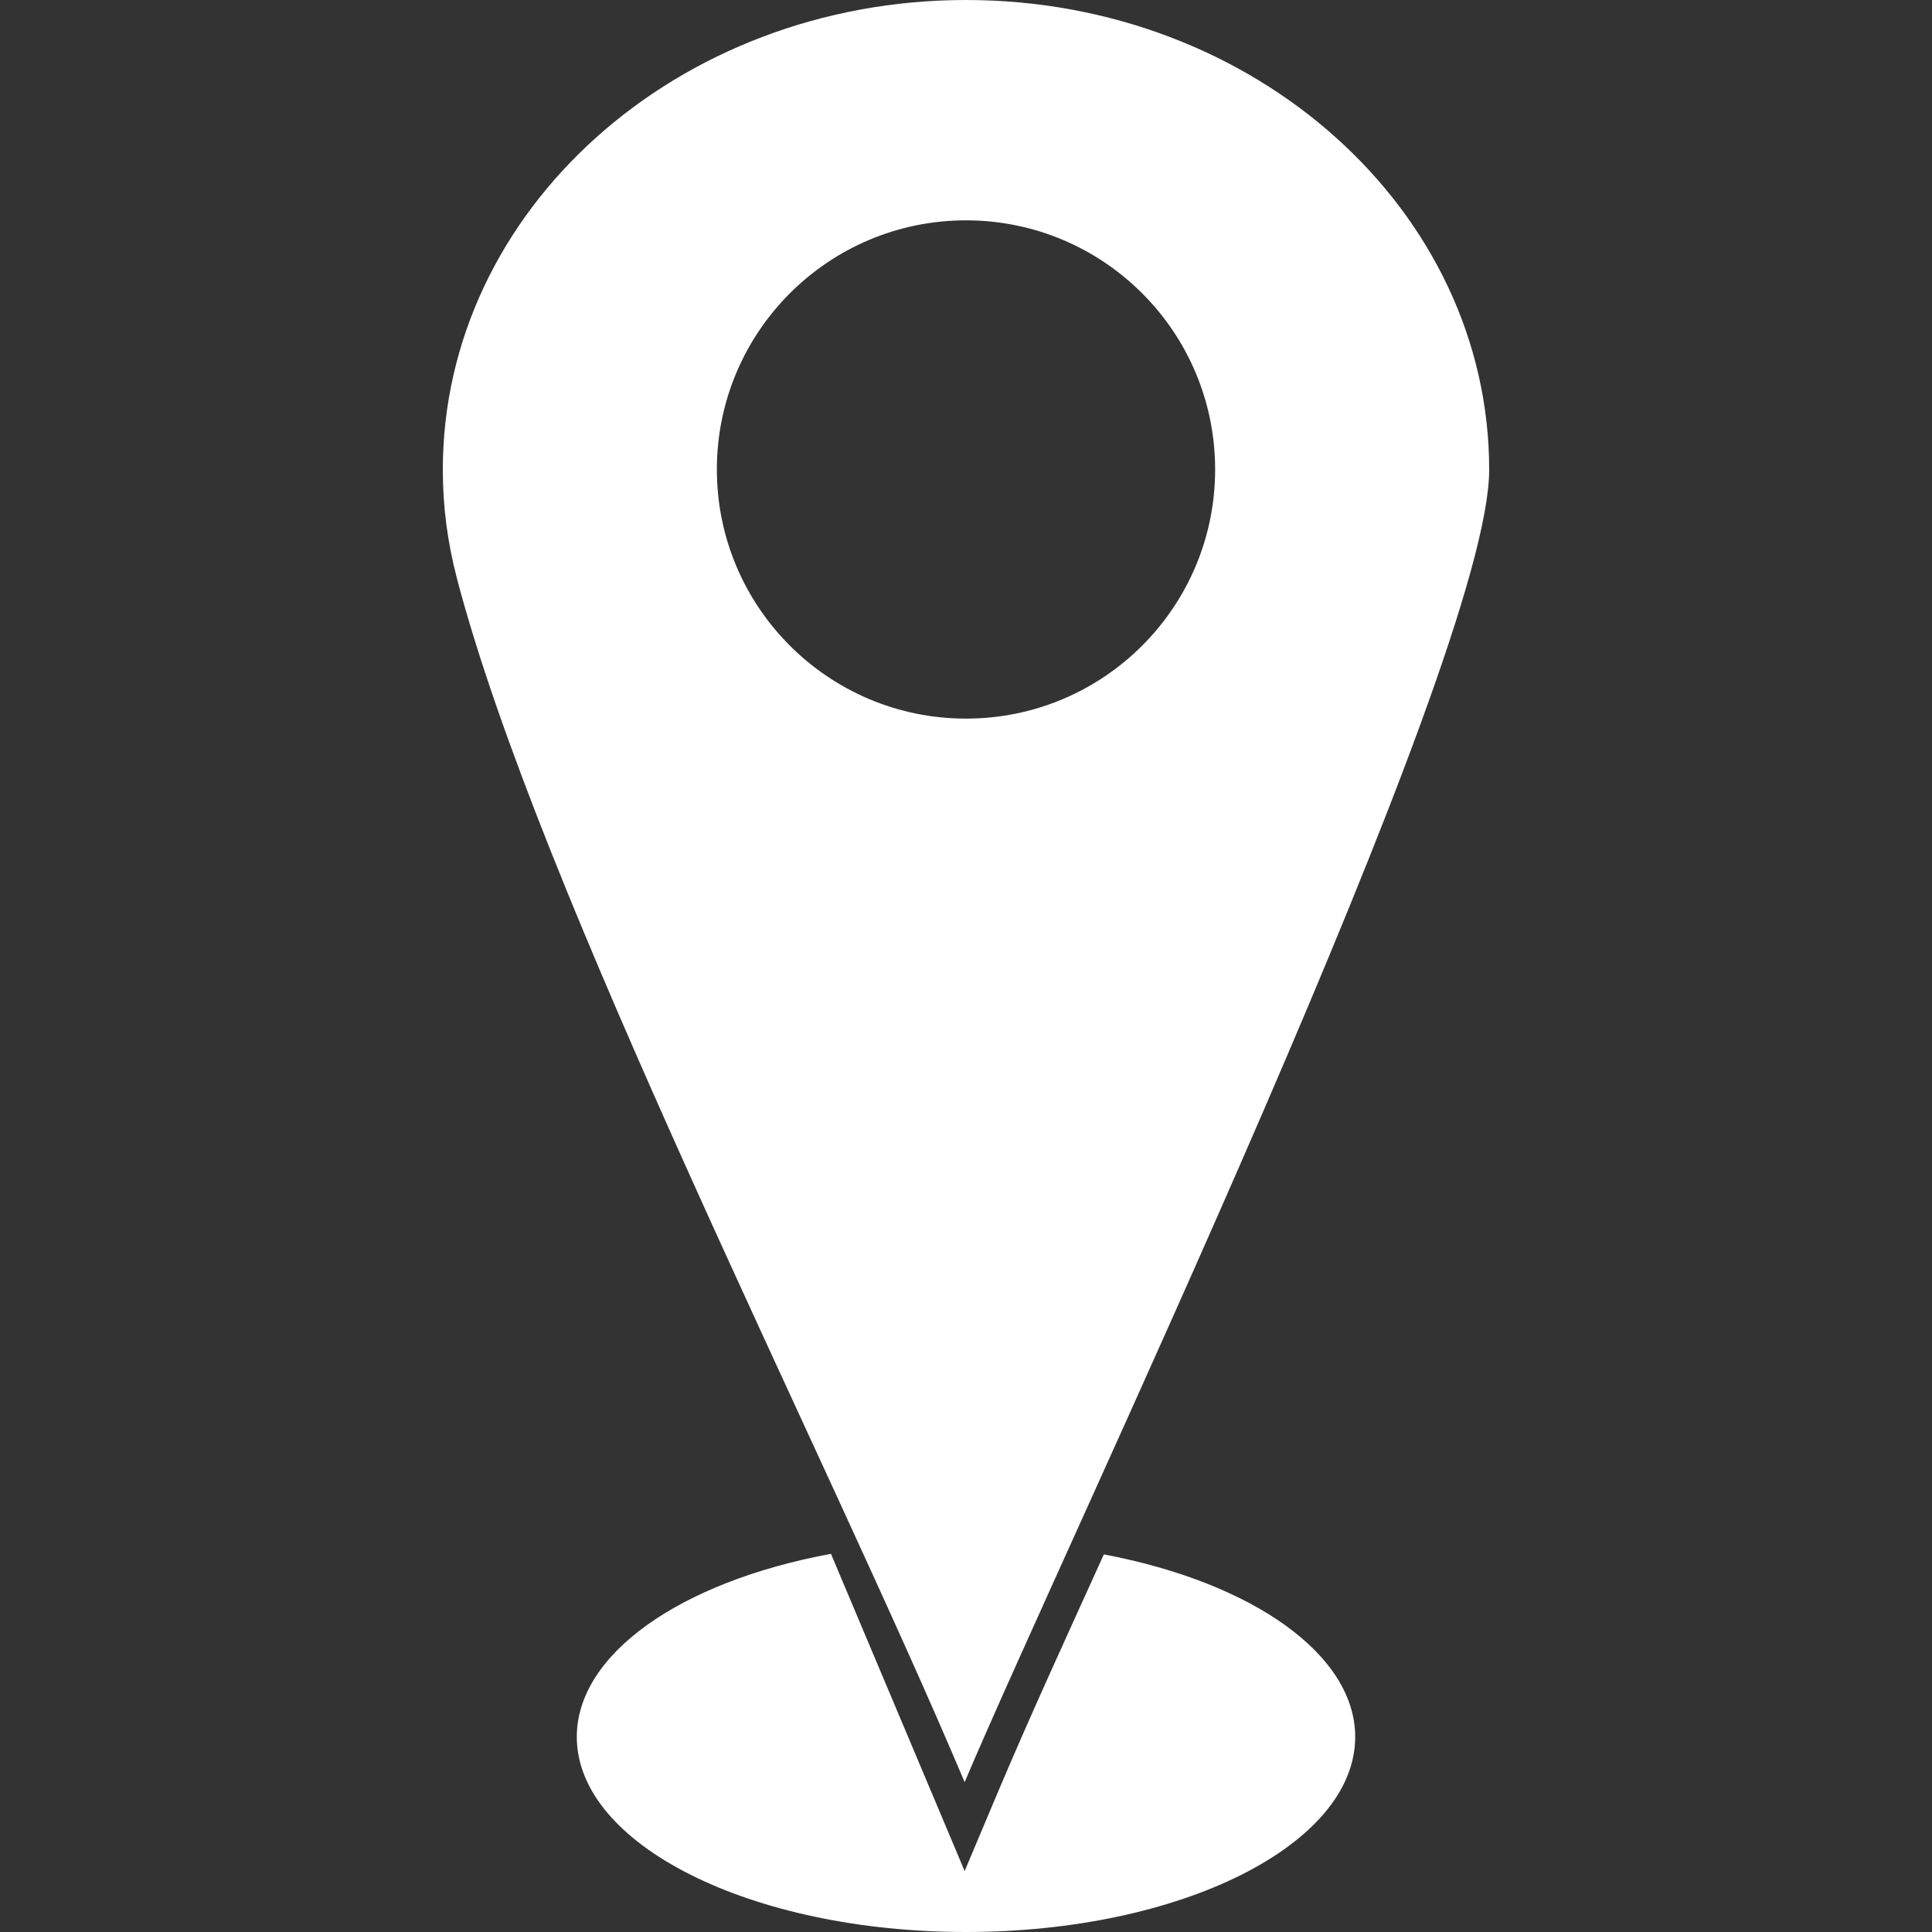
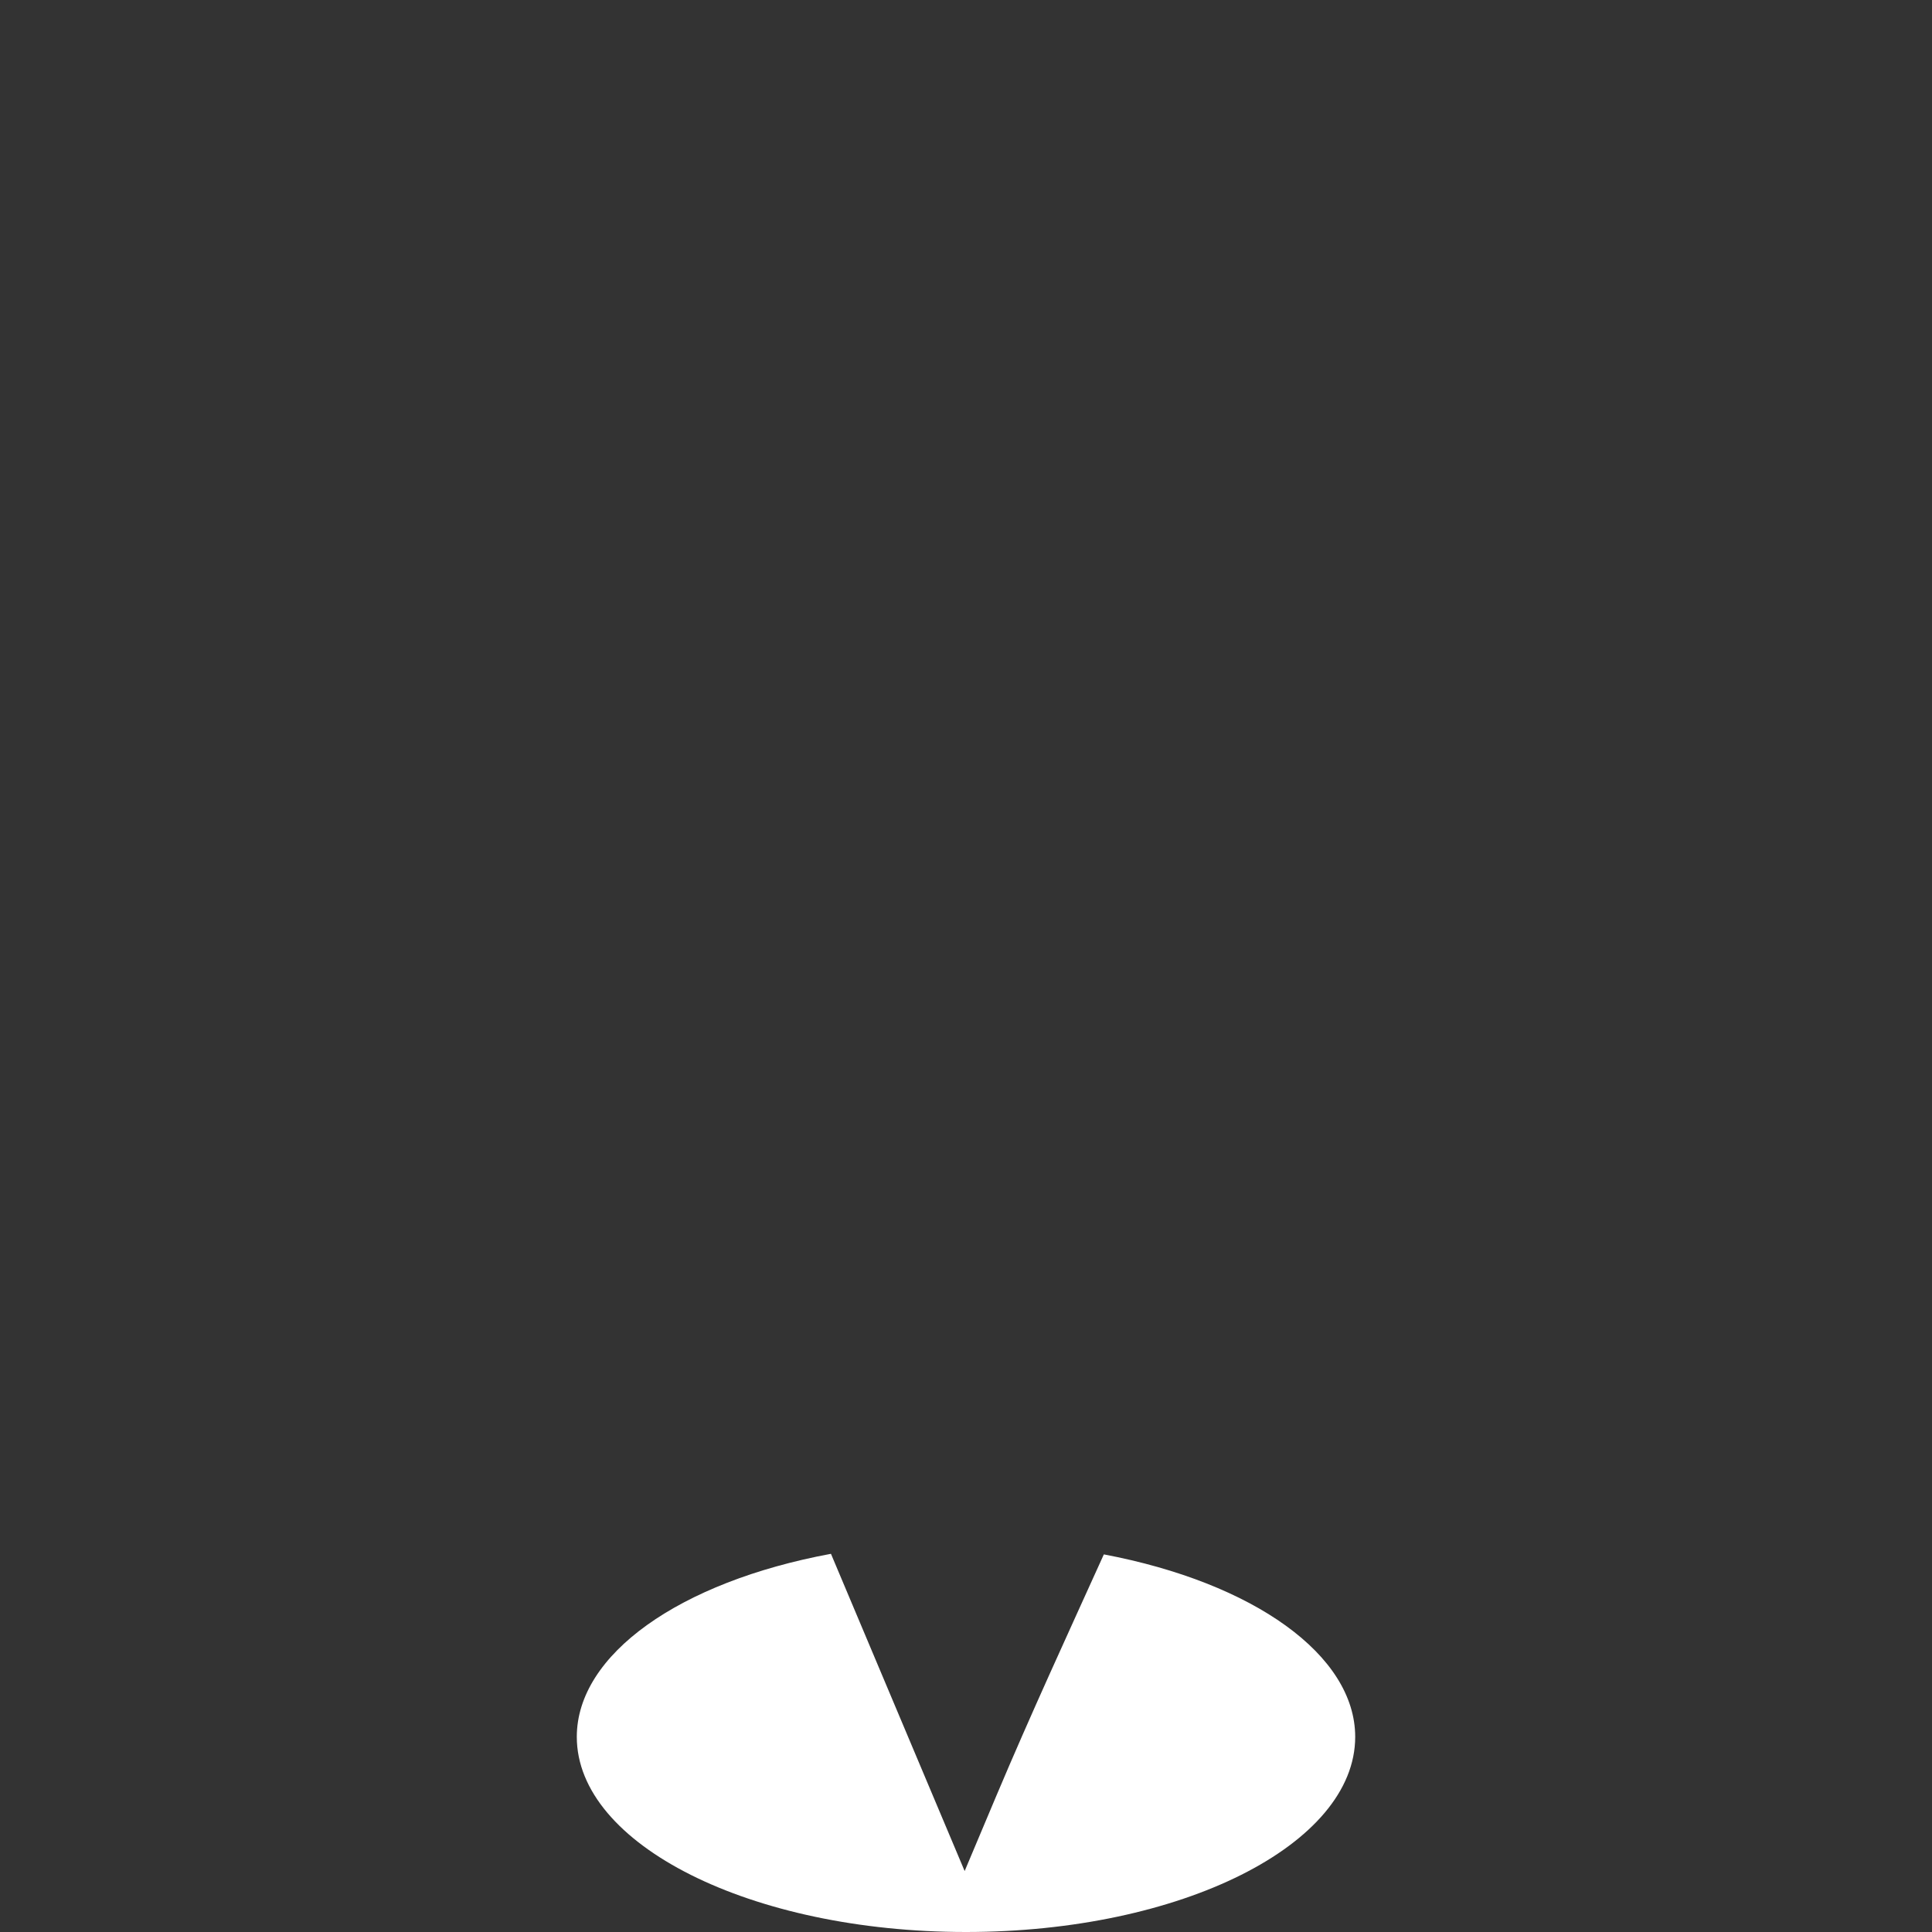
<svg xmlns="http://www.w3.org/2000/svg" width="20" height="20" viewBox="0 0 20 20" fill="none">
  <rect x="0" y="0" width="20" height="20" fill="#333333" stroke="none" />
  <g clip-path="url(#clip0_1304_45)">
-     <path fill-rule="evenodd" clip-rule="evenodd" d="M10 0C12.991 0 15.416 2.177 15.416 4.863C15.416 6.838 11.002 16.039 9.986 18.449C8.543 15.028 5.583 9.247 4.728 5.98L4.728 5.979C4.634 5.62 4.584 5.247 4.584 4.863C4.584 2.177 7.009 0 10 0ZM10 2.281C11.425 2.281 12.579 3.436 12.579 4.86C12.579 6.284 11.425 7.439 10 7.439C8.576 7.439 7.421 6.284 7.421 4.86C7.421 3.436 8.576 2.281 10 2.281Z" fill="white" />
-     <path fill-rule="evenodd" clip-rule="evenodd" d="M14.029 17.98C14.029 17.134 12.98 16.385 11.427 16.091C11.052 16.919 10.668 17.751 10.315 18.588L9.986 19.369L9.657 18.588L8.602 16.085C7.033 16.376 5.971 17.128 5.971 17.98C5.971 19.096 7.775 20 10 20C12.225 20 14.029 19.096 14.029 17.98Z" fill="white" />
+     <path fill-rule="evenodd" clip-rule="evenodd" d="M14.029 17.98C14.029 17.134 12.98 16.385 11.427 16.091C11.052 16.919 10.668 17.751 10.315 18.588L9.986 19.369L8.602 16.085C7.033 16.376 5.971 17.128 5.971 17.98C5.971 19.096 7.775 20 10 20C12.225 20 14.029 19.096 14.029 17.98Z" fill="white" />
  </g>
  <defs>
    <clipPath id="clip0_1304_45">
      <rect width="20" height="20" fill="white" />
    </clipPath>
  </defs>
</svg>